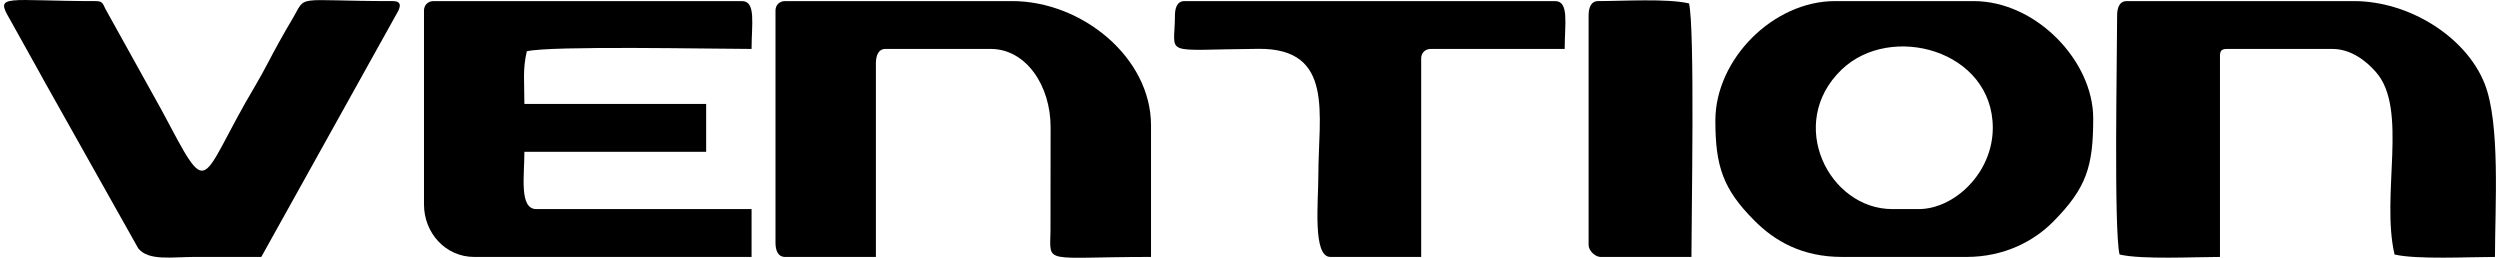
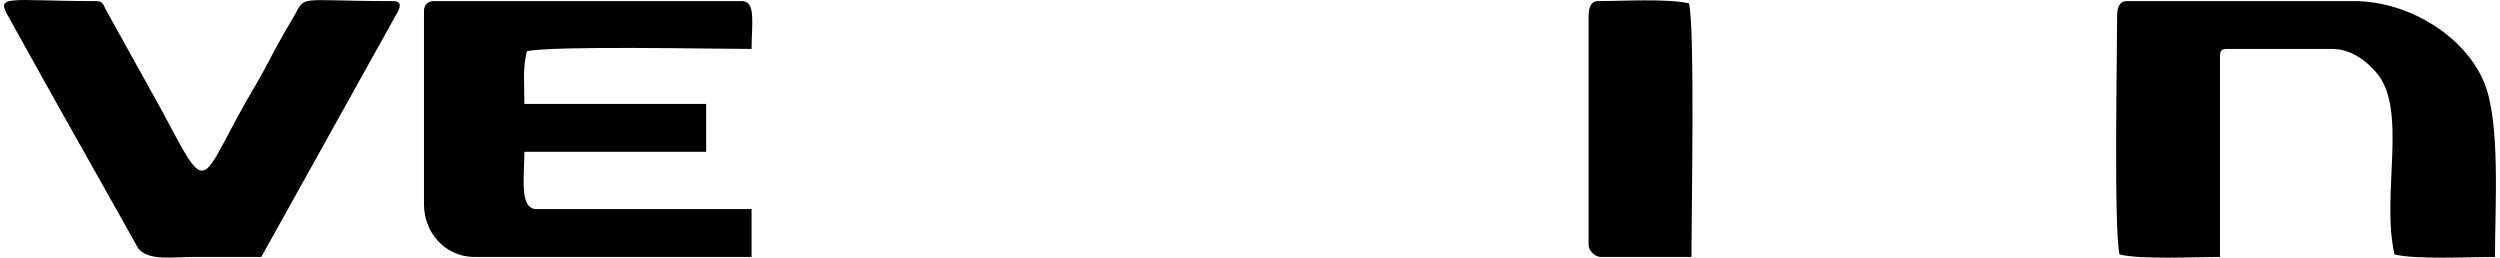
<svg xmlns="http://www.w3.org/2000/svg" xml:space="preserve" width="320px" height="33px" version="1.1" style="shape-rendering:geometricPrecision; text-rendering:geometricPrecision; image-rendering:optimizeQuality; fill-rule:evenodd; clip-rule:evenodd" viewBox="0 0 22.608 2.339">
  <defs>
    <style type="text/css"> .fil0 {fill:black} </style>
  </defs>
  <g id="Capa_x0020_1">
    <g id="_2249086002544">
      <path class="fil0" d="M2.334 2.331l1.219 -2.19c0.021,-0.037 0.085,-0.131 -0.025,-0.131 -0.921,0 -0.774,-0.068 -0.916,0.169 -0.039,0.066 -0.073,0.124 -0.111,0.193 -0.081,0.144 -0.138,0.265 -0.222,0.406 -0.527,0.887 -0.397,1.07 -0.849,0.222 -0.043,-0.081 -0.078,-0.137 -0.116,-0.209l-0.387 -0.697c-0.029,-0.049 -0.025,-0.084 -0.09,-0.084 -0.817,0 -0.922,-0.069 -0.788,0.158l0.21 0.377c0.041,0.075 0.066,0.116 0.108,0.195l0.851 1.514c0.094,0.115 0.304,0.077 0.509,0.077 0.202,0 0.405,0 0.607,0z" />
      <g>
-         <path class="fil0" d="M17.37 1.897l-0.238 0c-0.577,0 -0.966,-0.778 -0.462,-1.264 0.446,-0.431 1.373,-0.178 1.373,0.527 0,0.408 -0.348,0.737 -0.673,0.737zm-1.844 -0.803c0,0.415 0.07,0.622 0.353,0.906 0.185,0.187 0.434,0.331 0.797,0.331l1.128 0c0.343,0 0.612,-0.143 0.787,-0.32 0.305,-0.308 0.363,-0.504 0.363,-0.938 0,-0.519 -0.517,-1.063 -1.085,-1.063l-1.258 0c-0.559,0 -1.085,0.526 -1.085,1.084z" />
        <path class="fil0" d="M19.171 0.14c0,0.36 -0.031,1.943 0.022,2.169 0.201,0.047 0.678,0.022 0.911,0.022l0 -1.822c0,-0.05 0.015,-0.065 0.065,-0.065l0.955 0c0.172,0 0.311,0.113 0.396,0.211 0.294,0.334 0.042,1.114 0.168,1.654 0.201,0.047 0.678,0.022 0.911,0.022 0,-0.449 0.051,-1.212 -0.095,-1.575 -0.169,-0.422 -0.683,-0.746 -1.185,-0.746l-2.061 0c-0.067,0 -0.087,0.063 -0.087,0.13z" />
-         <path class="fil0" d="M6.999 0.096l0 2.105c0,0.067 0.02,0.13 0.087,0.13l0.824 0 0 -1.757c0,-0.067 0.021,-0.13 0.087,-0.13l0.955 0c0.32,0 0.545,0.333 0.543,0.715l-0.001 0.934c-0.004,0.312 -0.074,0.238 0.912,0.238l0 -1.193c0,-0.619 -0.63,-1.128 -1.259,-1.128l-2.061 0c-0.051,0 -0.087,0.036 -0.087,0.086z" />
        <path class="fil0" d="M3.81 0.096l0 1.758c0,0.262 0.198,0.477 0.455,0.477l2.517 0 0 -0.434 -1.952 0c-0.158,0 -0.109,-0.298 -0.109,-0.52l1.649 0 0 -0.434 -1.649 0c0,-0.197 -0.017,-0.313 0.022,-0.478 0.224,-0.052 1.692,-0.021 2.039,-0.021 0,-0.227 0.042,-0.434 -0.087,-0.434l-2.798 0c-0.051,0 -0.087,0.036 -0.087,0.086z" />
-         <path class="fil0" d="M10.623 0.14c0,0.377 -0.138,0.31 0.759,0.303 0.691,-0.005 0.542,0.597 0.542,1.15 0,0.24 -0.053,0.738 0.109,0.738l0.824 0 0 -1.801c0,-0.05 0.036,-0.086 0.087,-0.086l1.215 0c0,-0.227 0.042,-0.434 -0.087,-0.434l-3.363 0c-0.066,0 -0.086,0.063 -0.086,0.13z" />
        <path class="fil0" d="M14.376 0.14l0 2.083c0,0.05 0.058,0.108 0.109,0.108l0.824 0c0,-0.373 0.032,-2.071 -0.022,-2.3 -0.199,-0.046 -0.599,-0.021 -0.824,-0.021 -0.067,0 -0.087,0.063 -0.087,0.13z" />
      </g>
    </g>
  </g>
</svg>